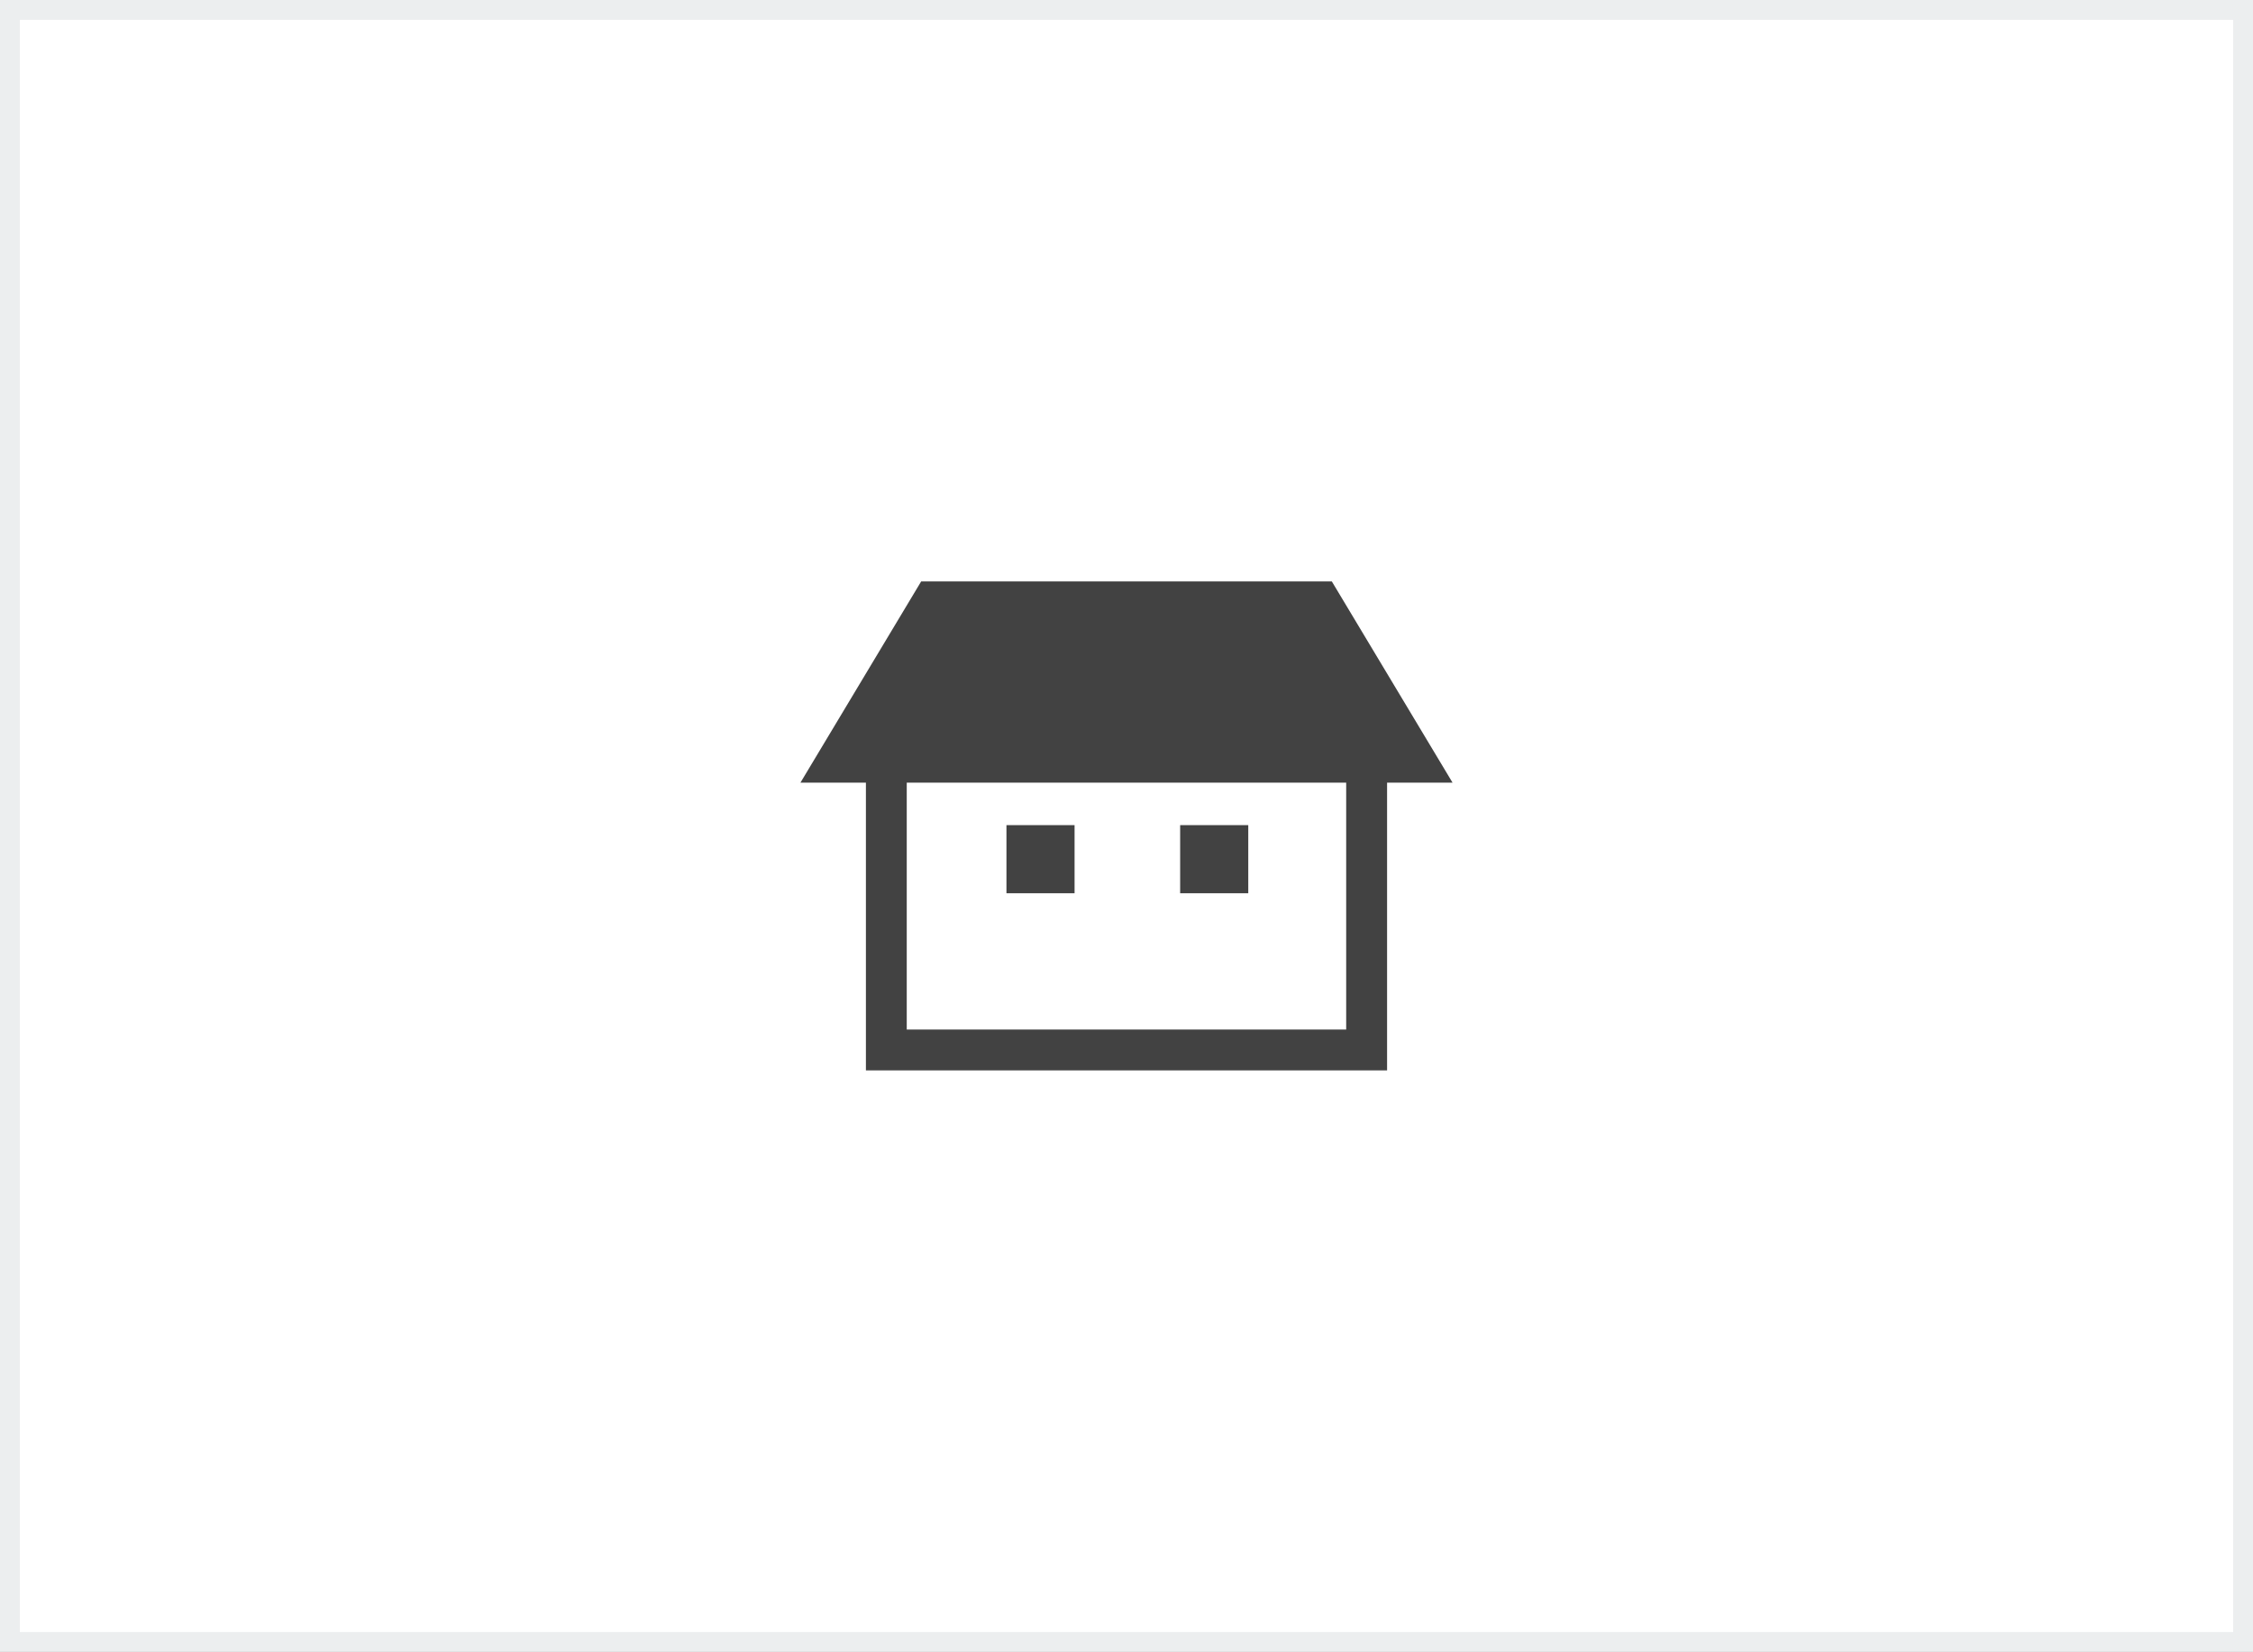
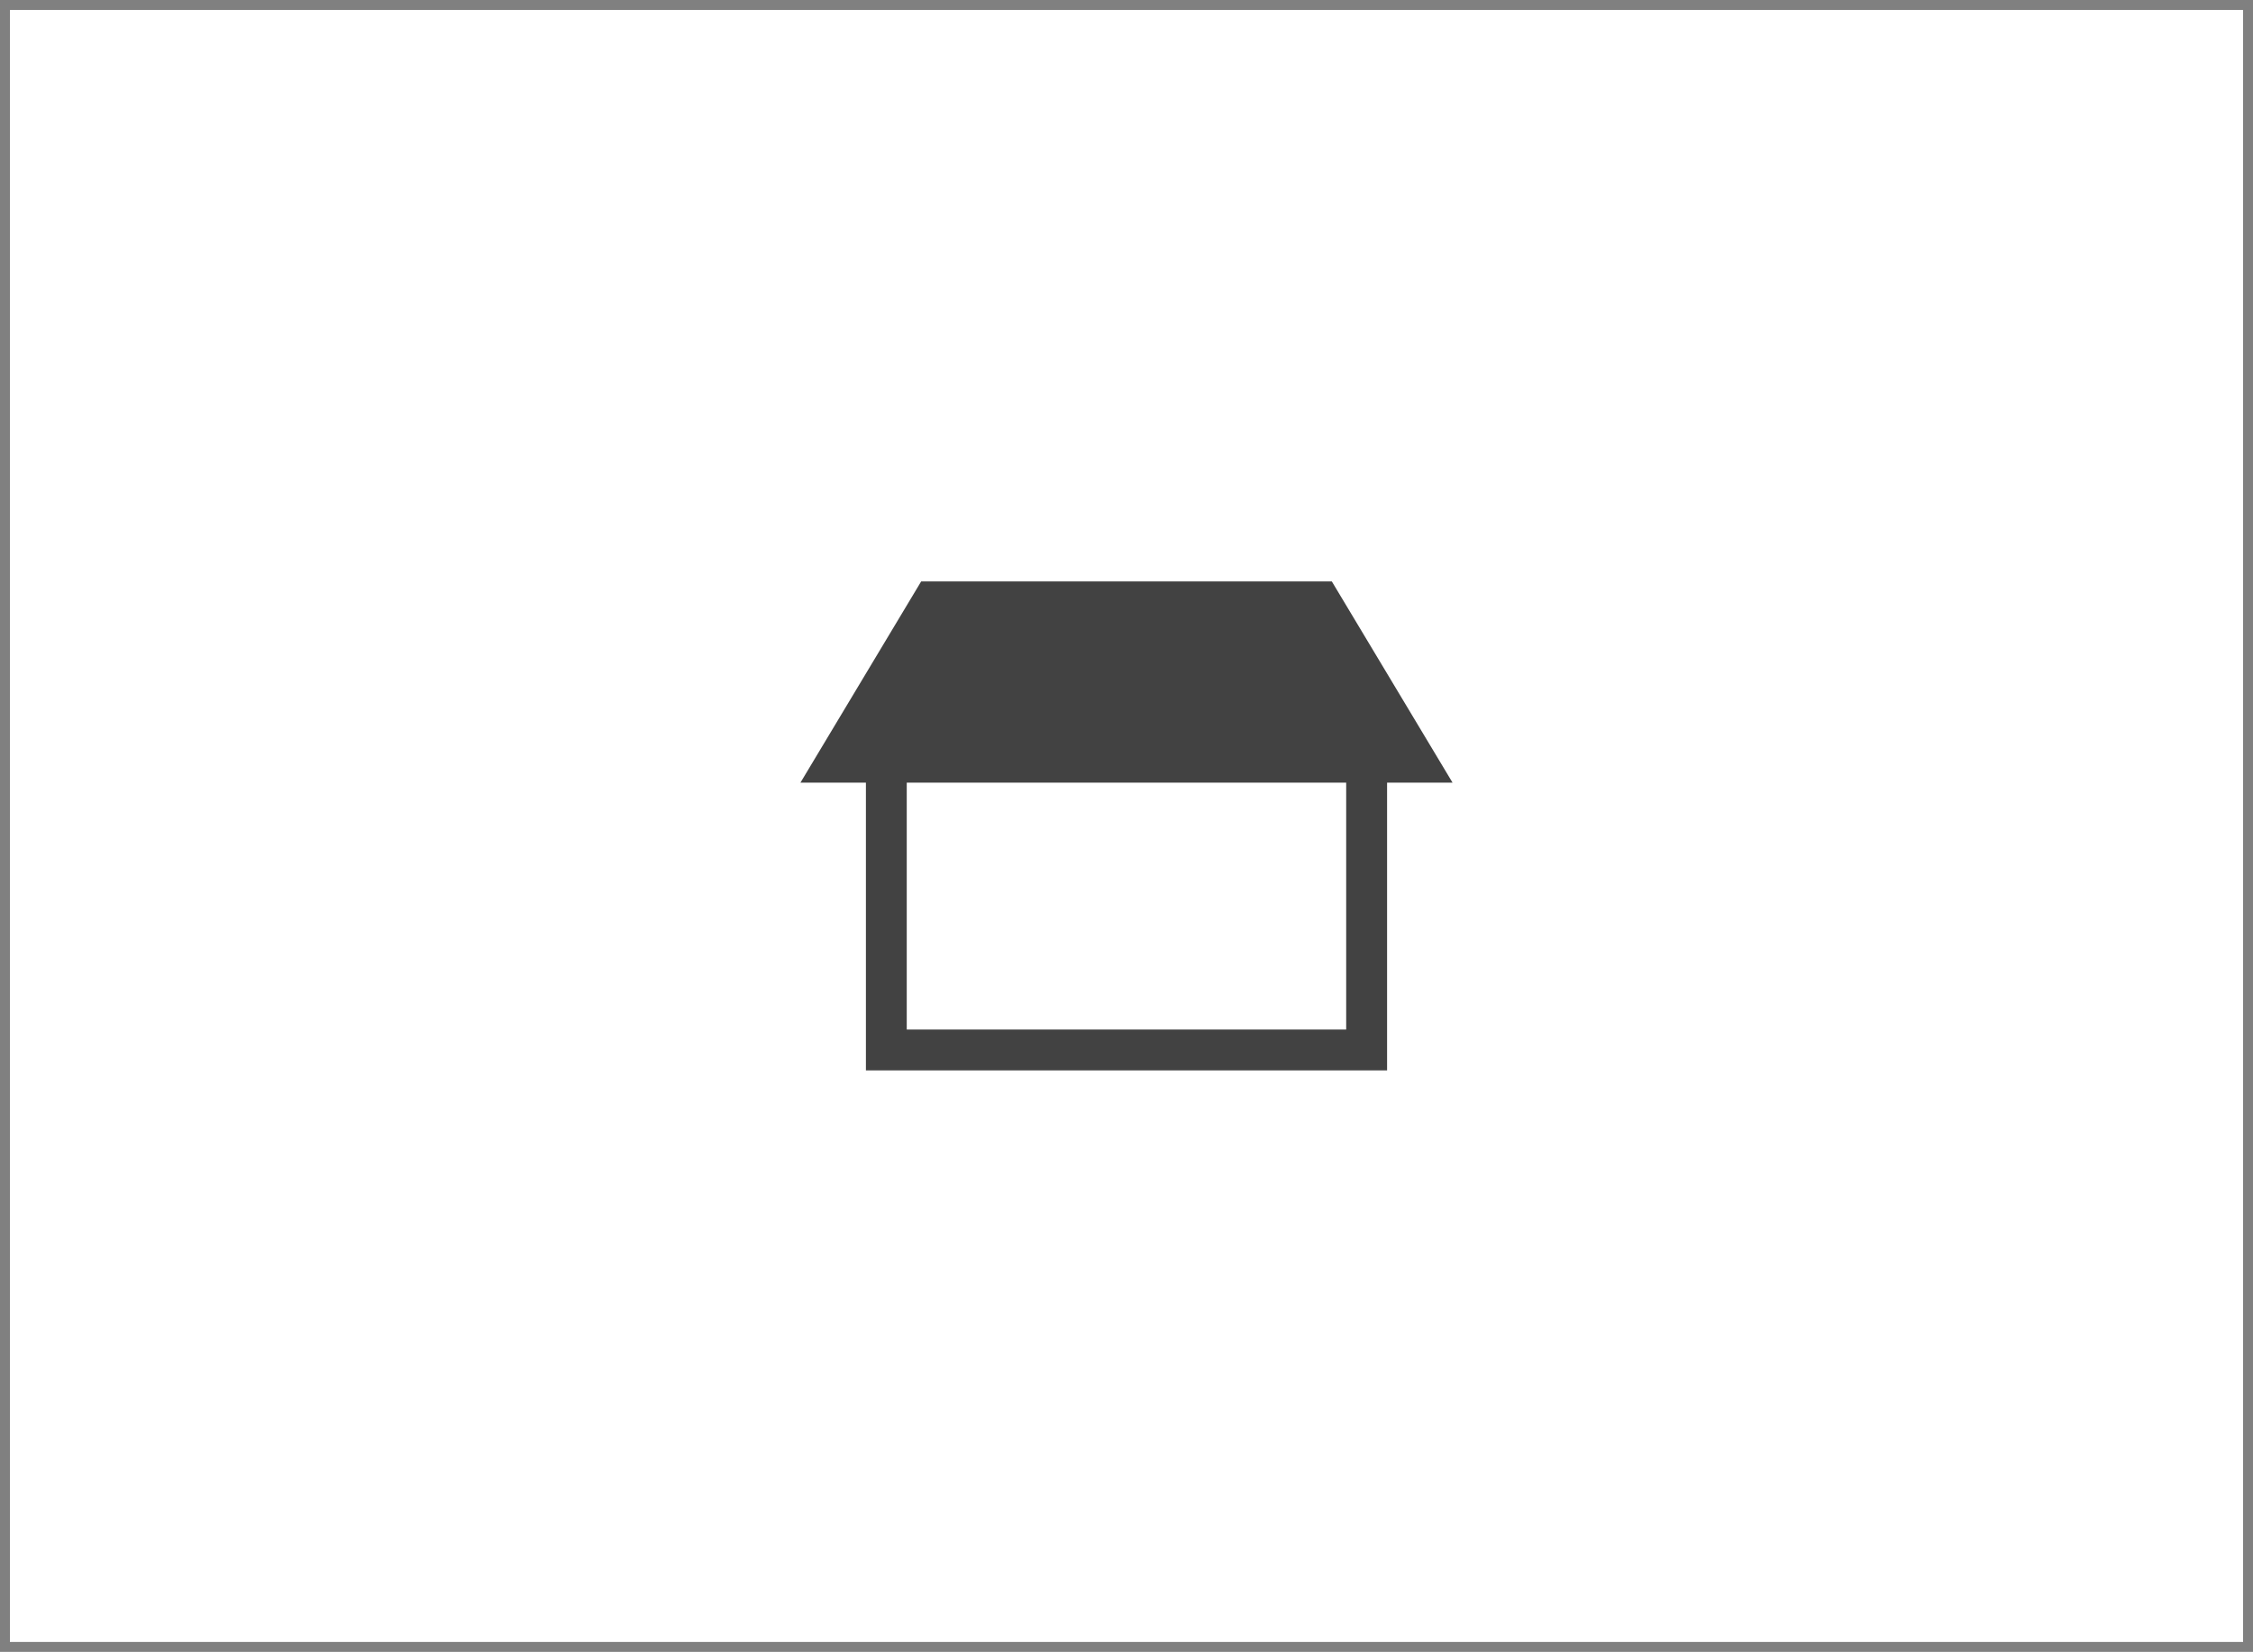
<svg xmlns="http://www.w3.org/2000/svg" viewBox="0 0 341 250">
  <rect x="0" y="0" width="341" height="250" fill="#808080" stroke="none" />
  <defs>
    <style>
      .cls-1 {
        isolation: isolate;
      }

      .cls-2 {
        mix-blend-mode: multiply;
      }

      .cls-3 {
        fill: #fff;
      }

      .cls-4 {
        fill: #eceeef;
      }

      .cls-5 {
        fill: #424242;
      }
    </style>
  </defs>
  <g class="cls-1">
    <g id="_レイヤー_2" data-name="レイヤー 2">
      <g id="bg02">
        <g class="cls-2">
          <rect class="cls-3" x="1.5" y="1.5" width="338" height="247" />
-           <path class="cls-4" d="M338,3v244H3V3h335M341,0H0v250h341V0h0Z" />
        </g>
        <g>
          <path class="cls-5" d="M201.58,88h-62.16l-18.27,30.45h9.91v43.55h78.88v-43.55h9.91l-18.27-30.45ZM203.75,155.81h-66.51v-37.36h66.51v37.36Z" />
-           <rect class="cls-5" x="152.33" y="124.88" width="10.31" height="10.31" />
-           <rect class="cls-5" x="178.62" y="124.88" width="10.31" height="10.31" />
        </g>
      </g>
    </g>
  </g>
</svg>